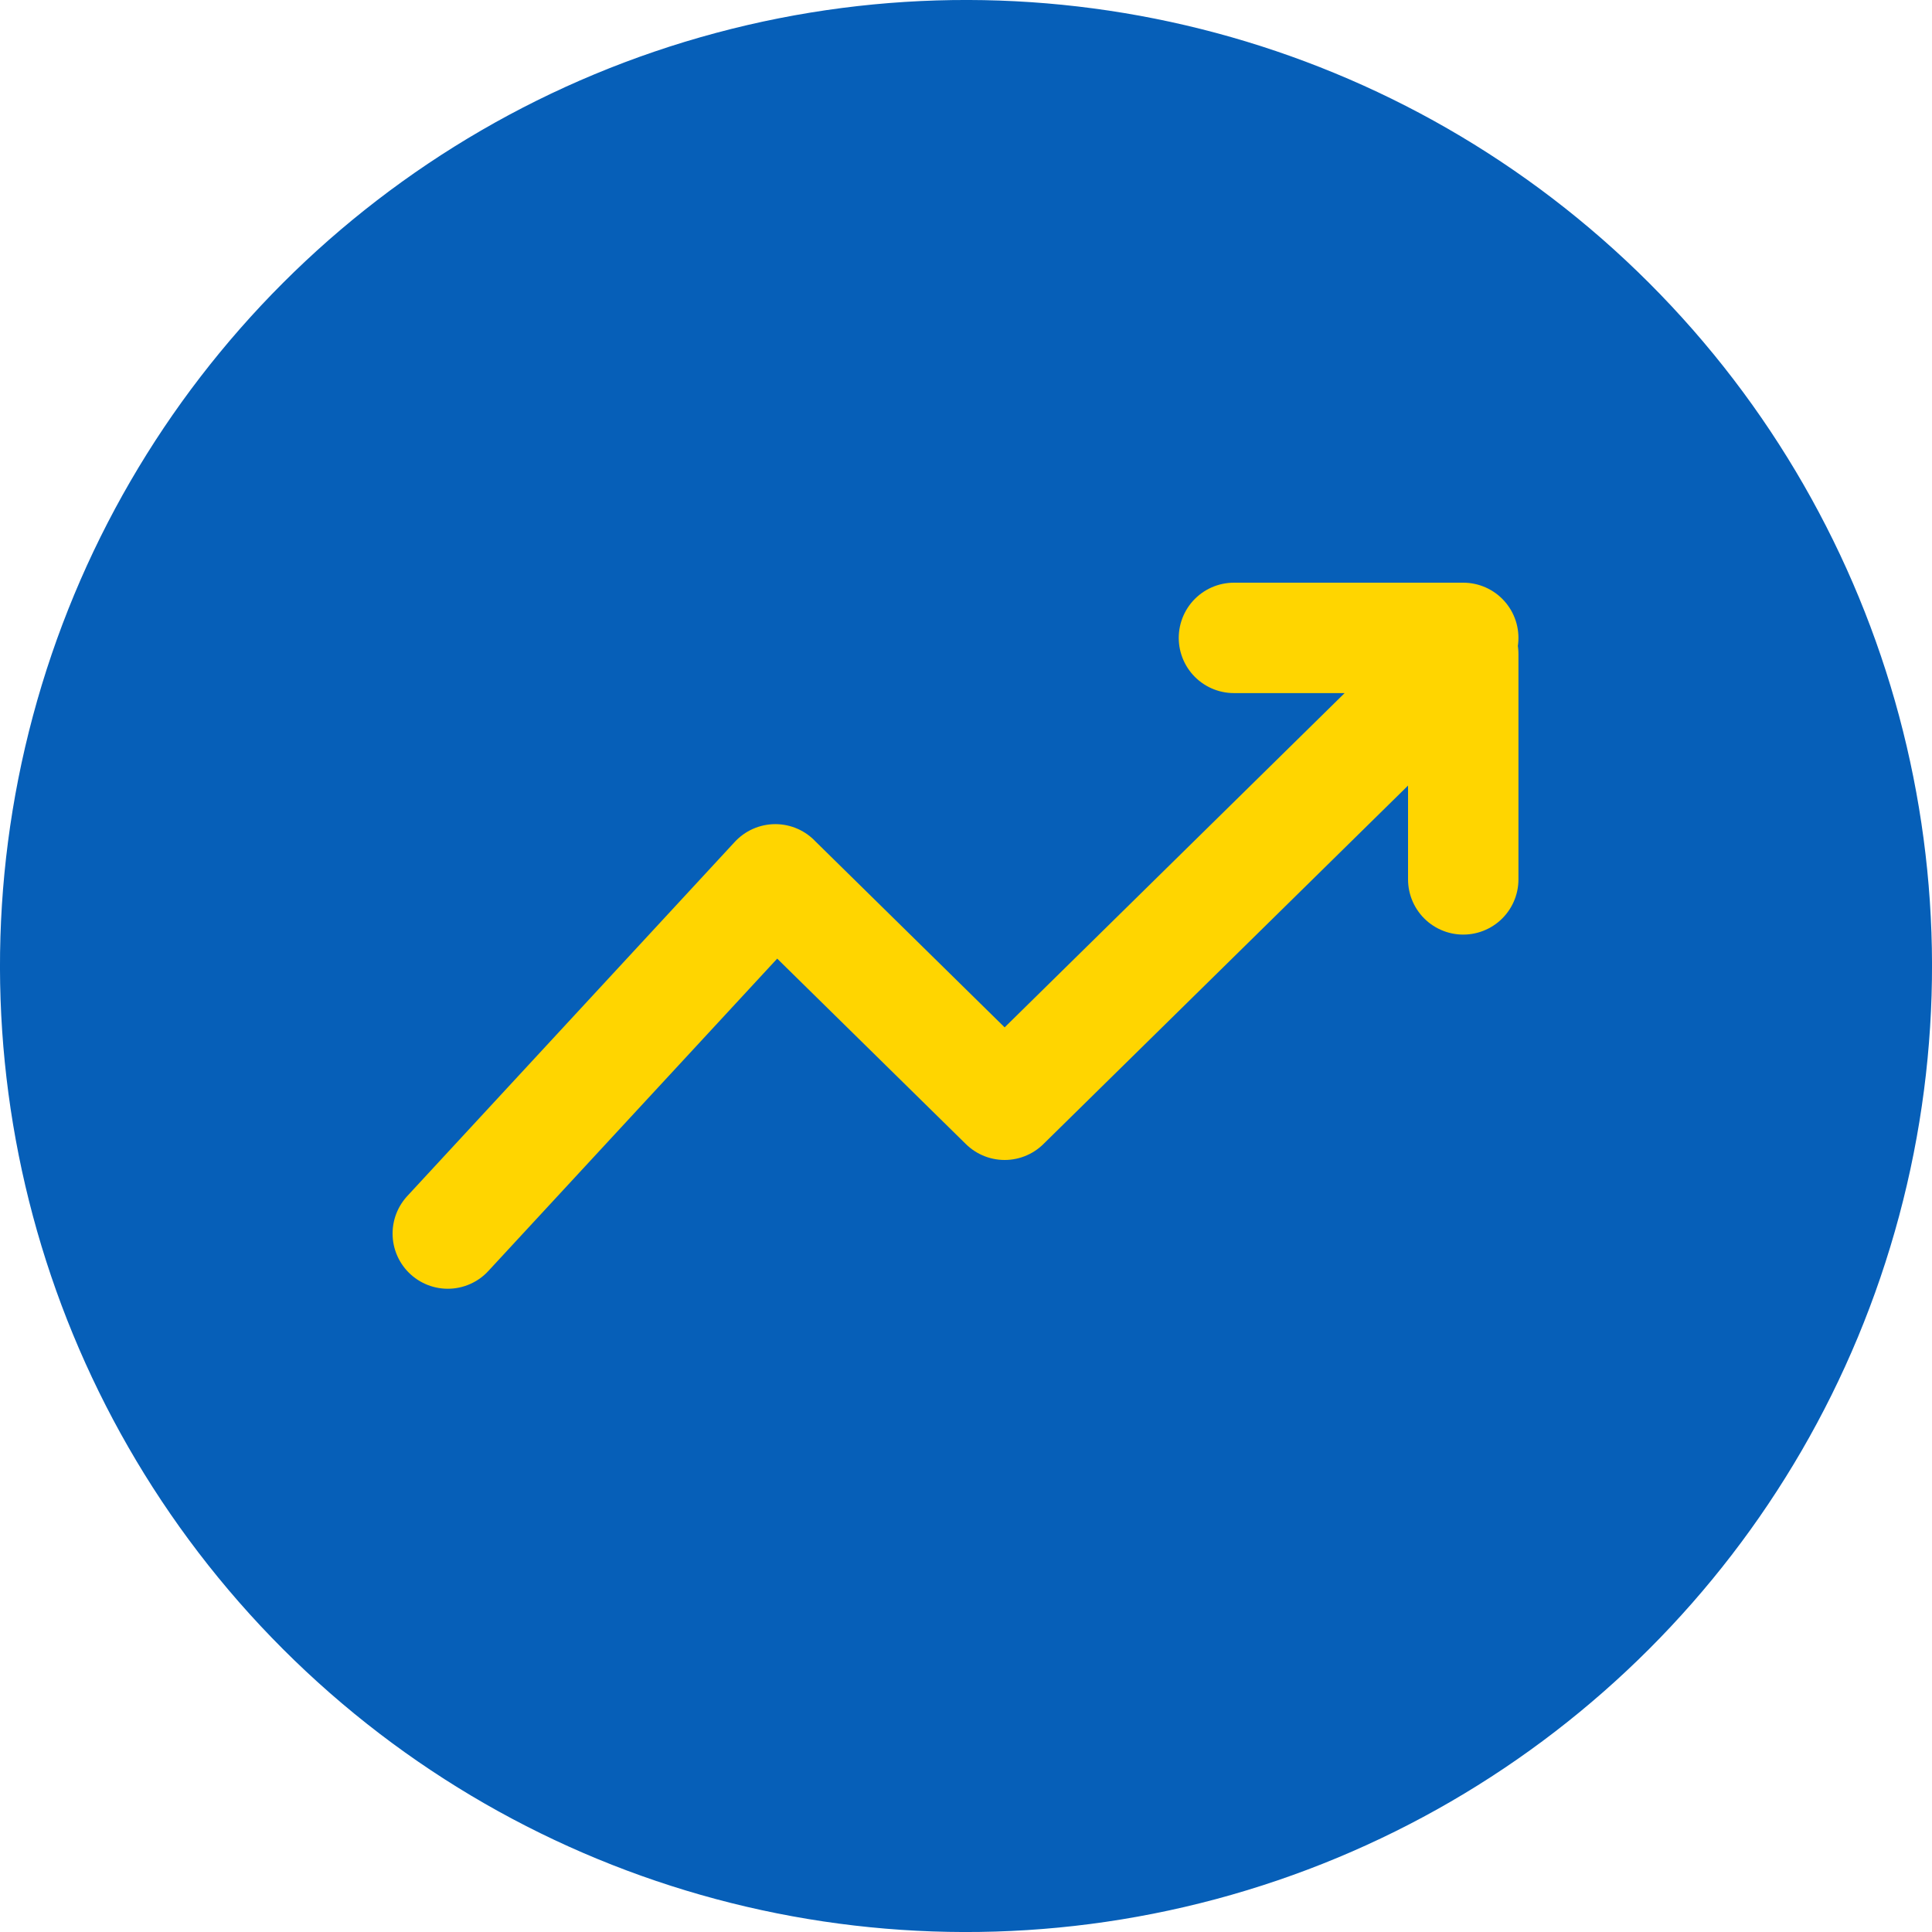
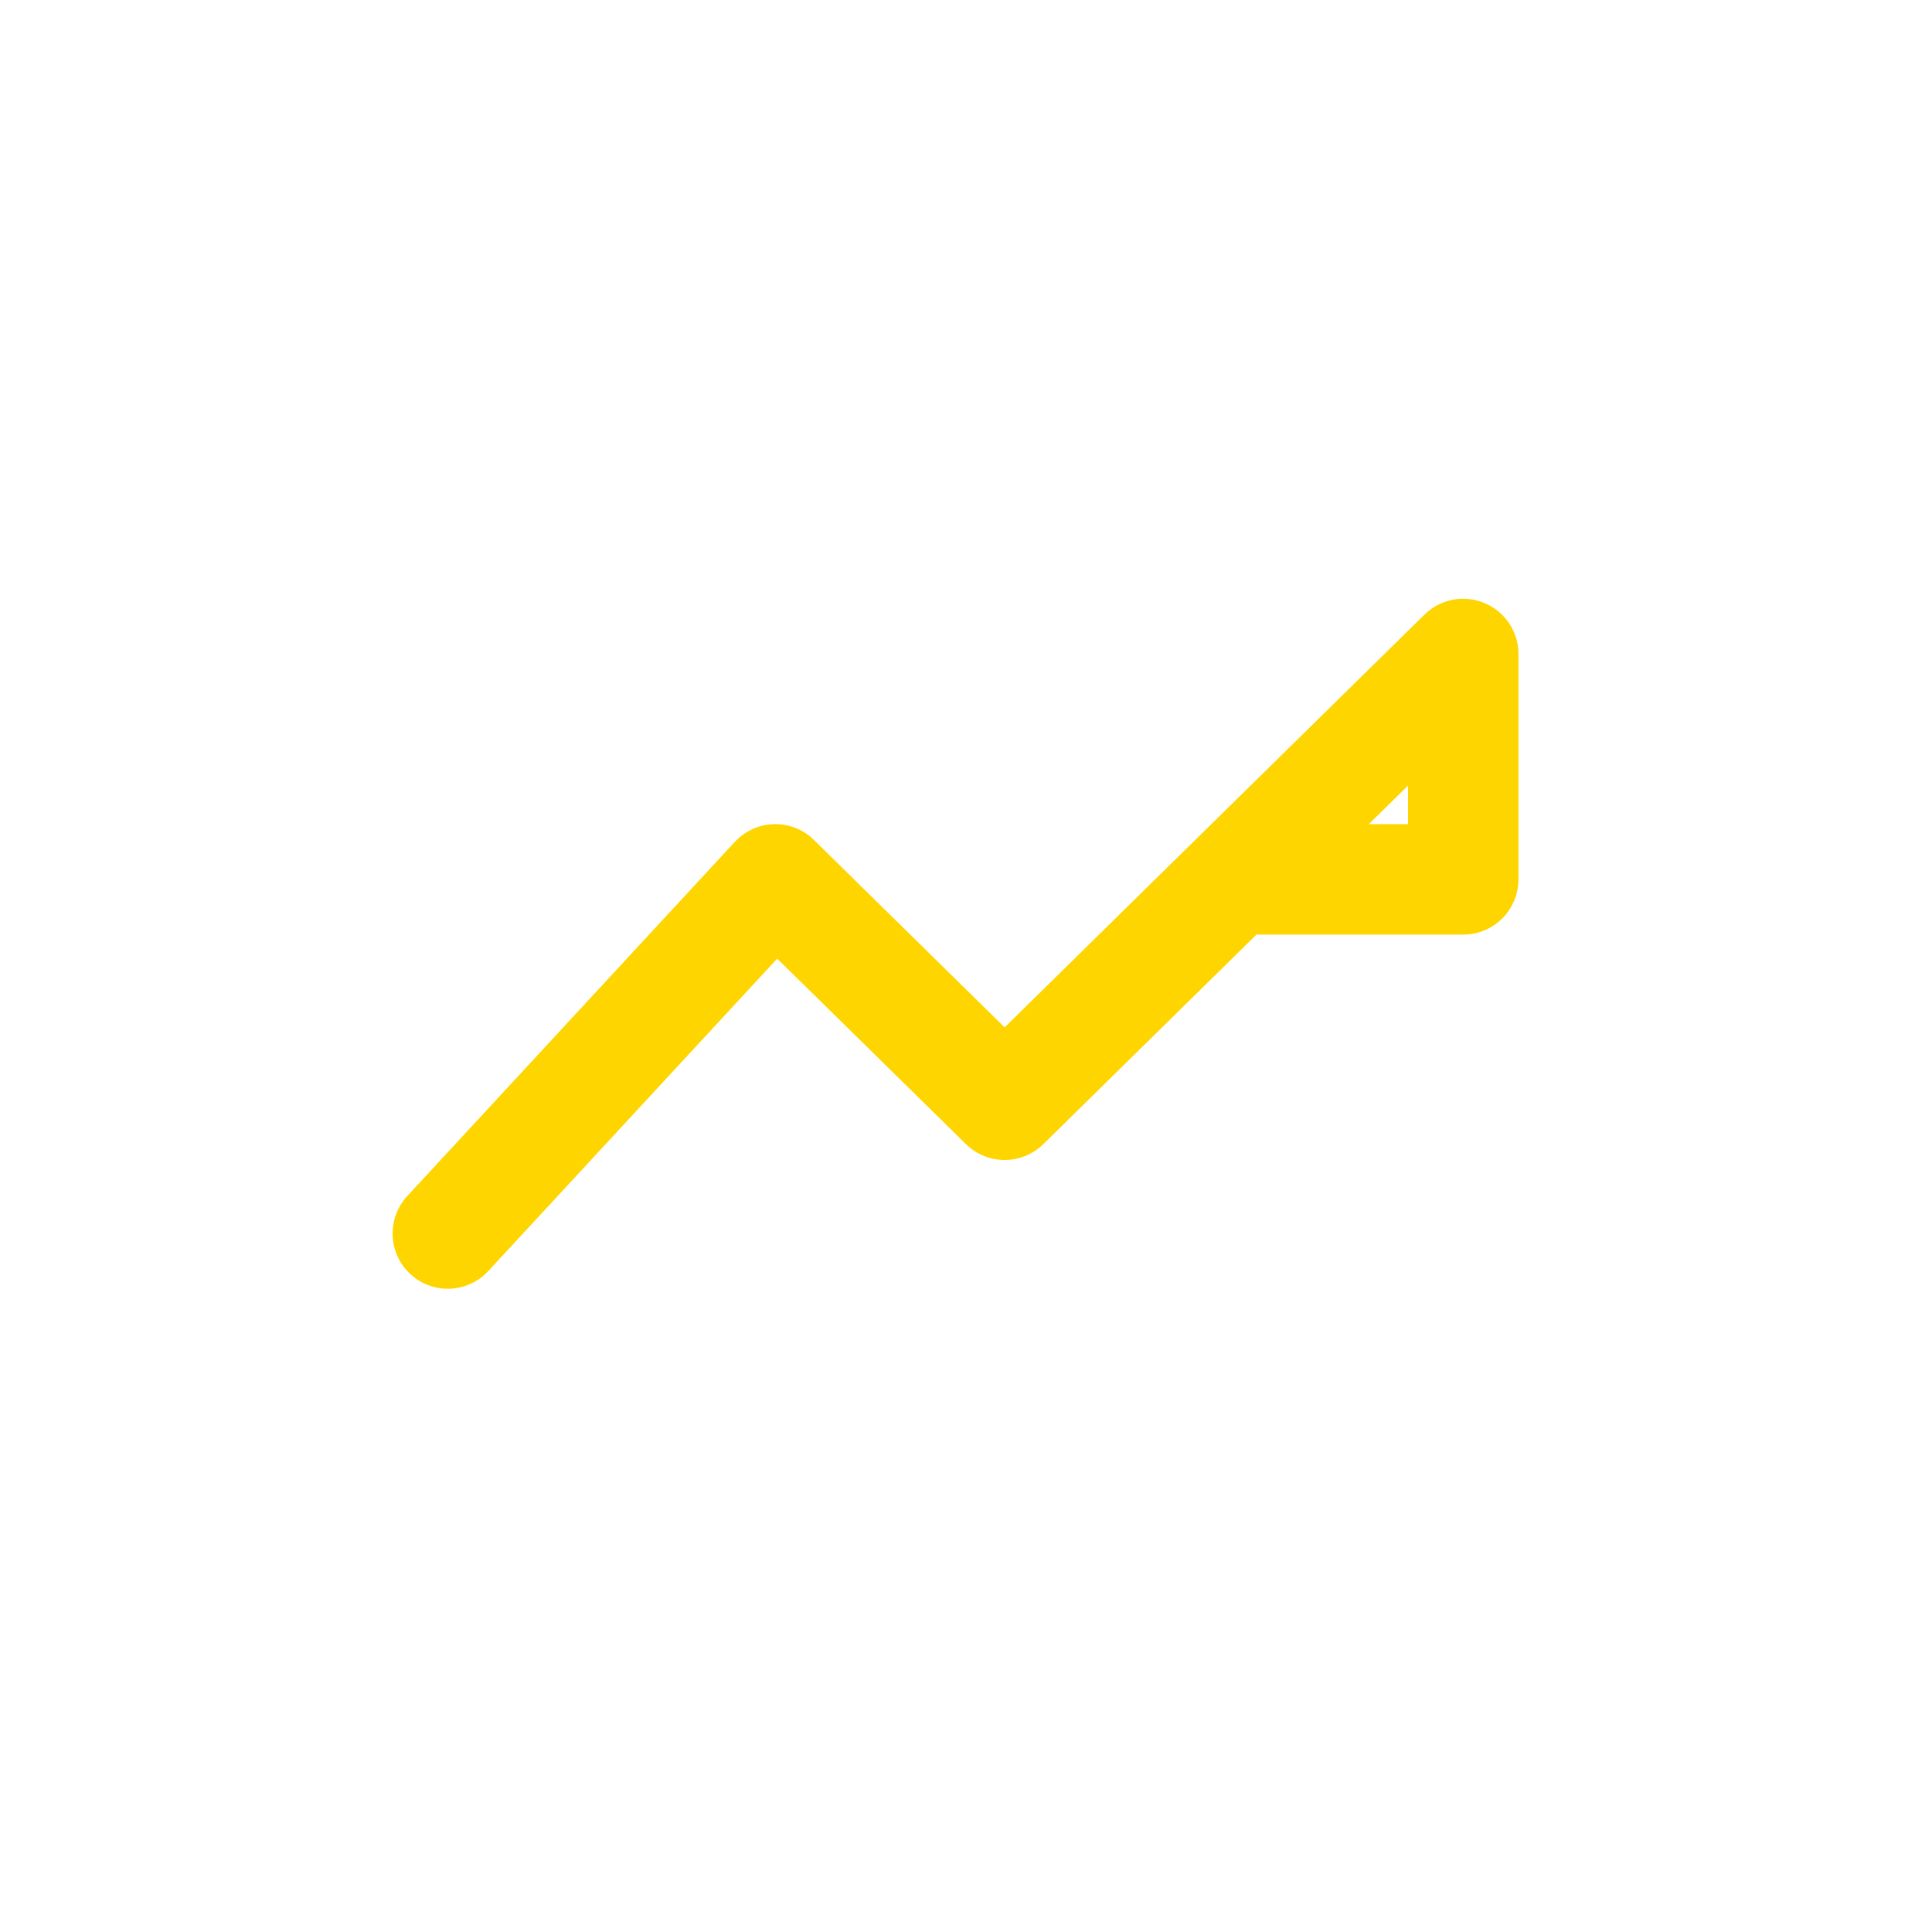
<svg xmlns="http://www.w3.org/2000/svg" width="30" height="30" viewBox="5 5 35 35" version="1.1" id="svg3" xml:space="preserve">
  <defs id="defs7" />
-   <circle style="fill:#065fb8;fill-opacity:1;stroke-width:1.464" id="path283" cx="-2.7923369e-07" cy="31.82" r="17.5" transform="rotate(-45)" />
-   <path d="m 13.112,27.347 5.934,-6.417 z M 23.2,25.014 l 3.923,-3.857 4.384,-4.31 z m 0,0 -4.154,-4.083 z m 8.308,-4.083 v -4.083 z m 0,-4.375 h -4.154 z" id="Shape" stroke="#ffffff" stroke-width="2" fill="#FFFFFF" stroke-linecap="round" stroke-linejoin="round" style="fill:#ffd500;fill-opacity:1;stroke:#ffd500;stroke-opacity:1" />
+   <path d="m 13.112,27.347 5.934,-6.417 z M 23.2,25.014 l 3.923,-3.857 4.384,-4.31 z m 0,0 -4.154,-4.083 z m 8.308,-4.083 v -4.083 z h -4.154 z" id="Shape" stroke="#ffffff" stroke-width="2" fill="#FFFFFF" stroke-linecap="round" stroke-linejoin="round" style="fill:#ffd500;fill-opacity:1;stroke:#ffd500;stroke-opacity:1" />
</svg>